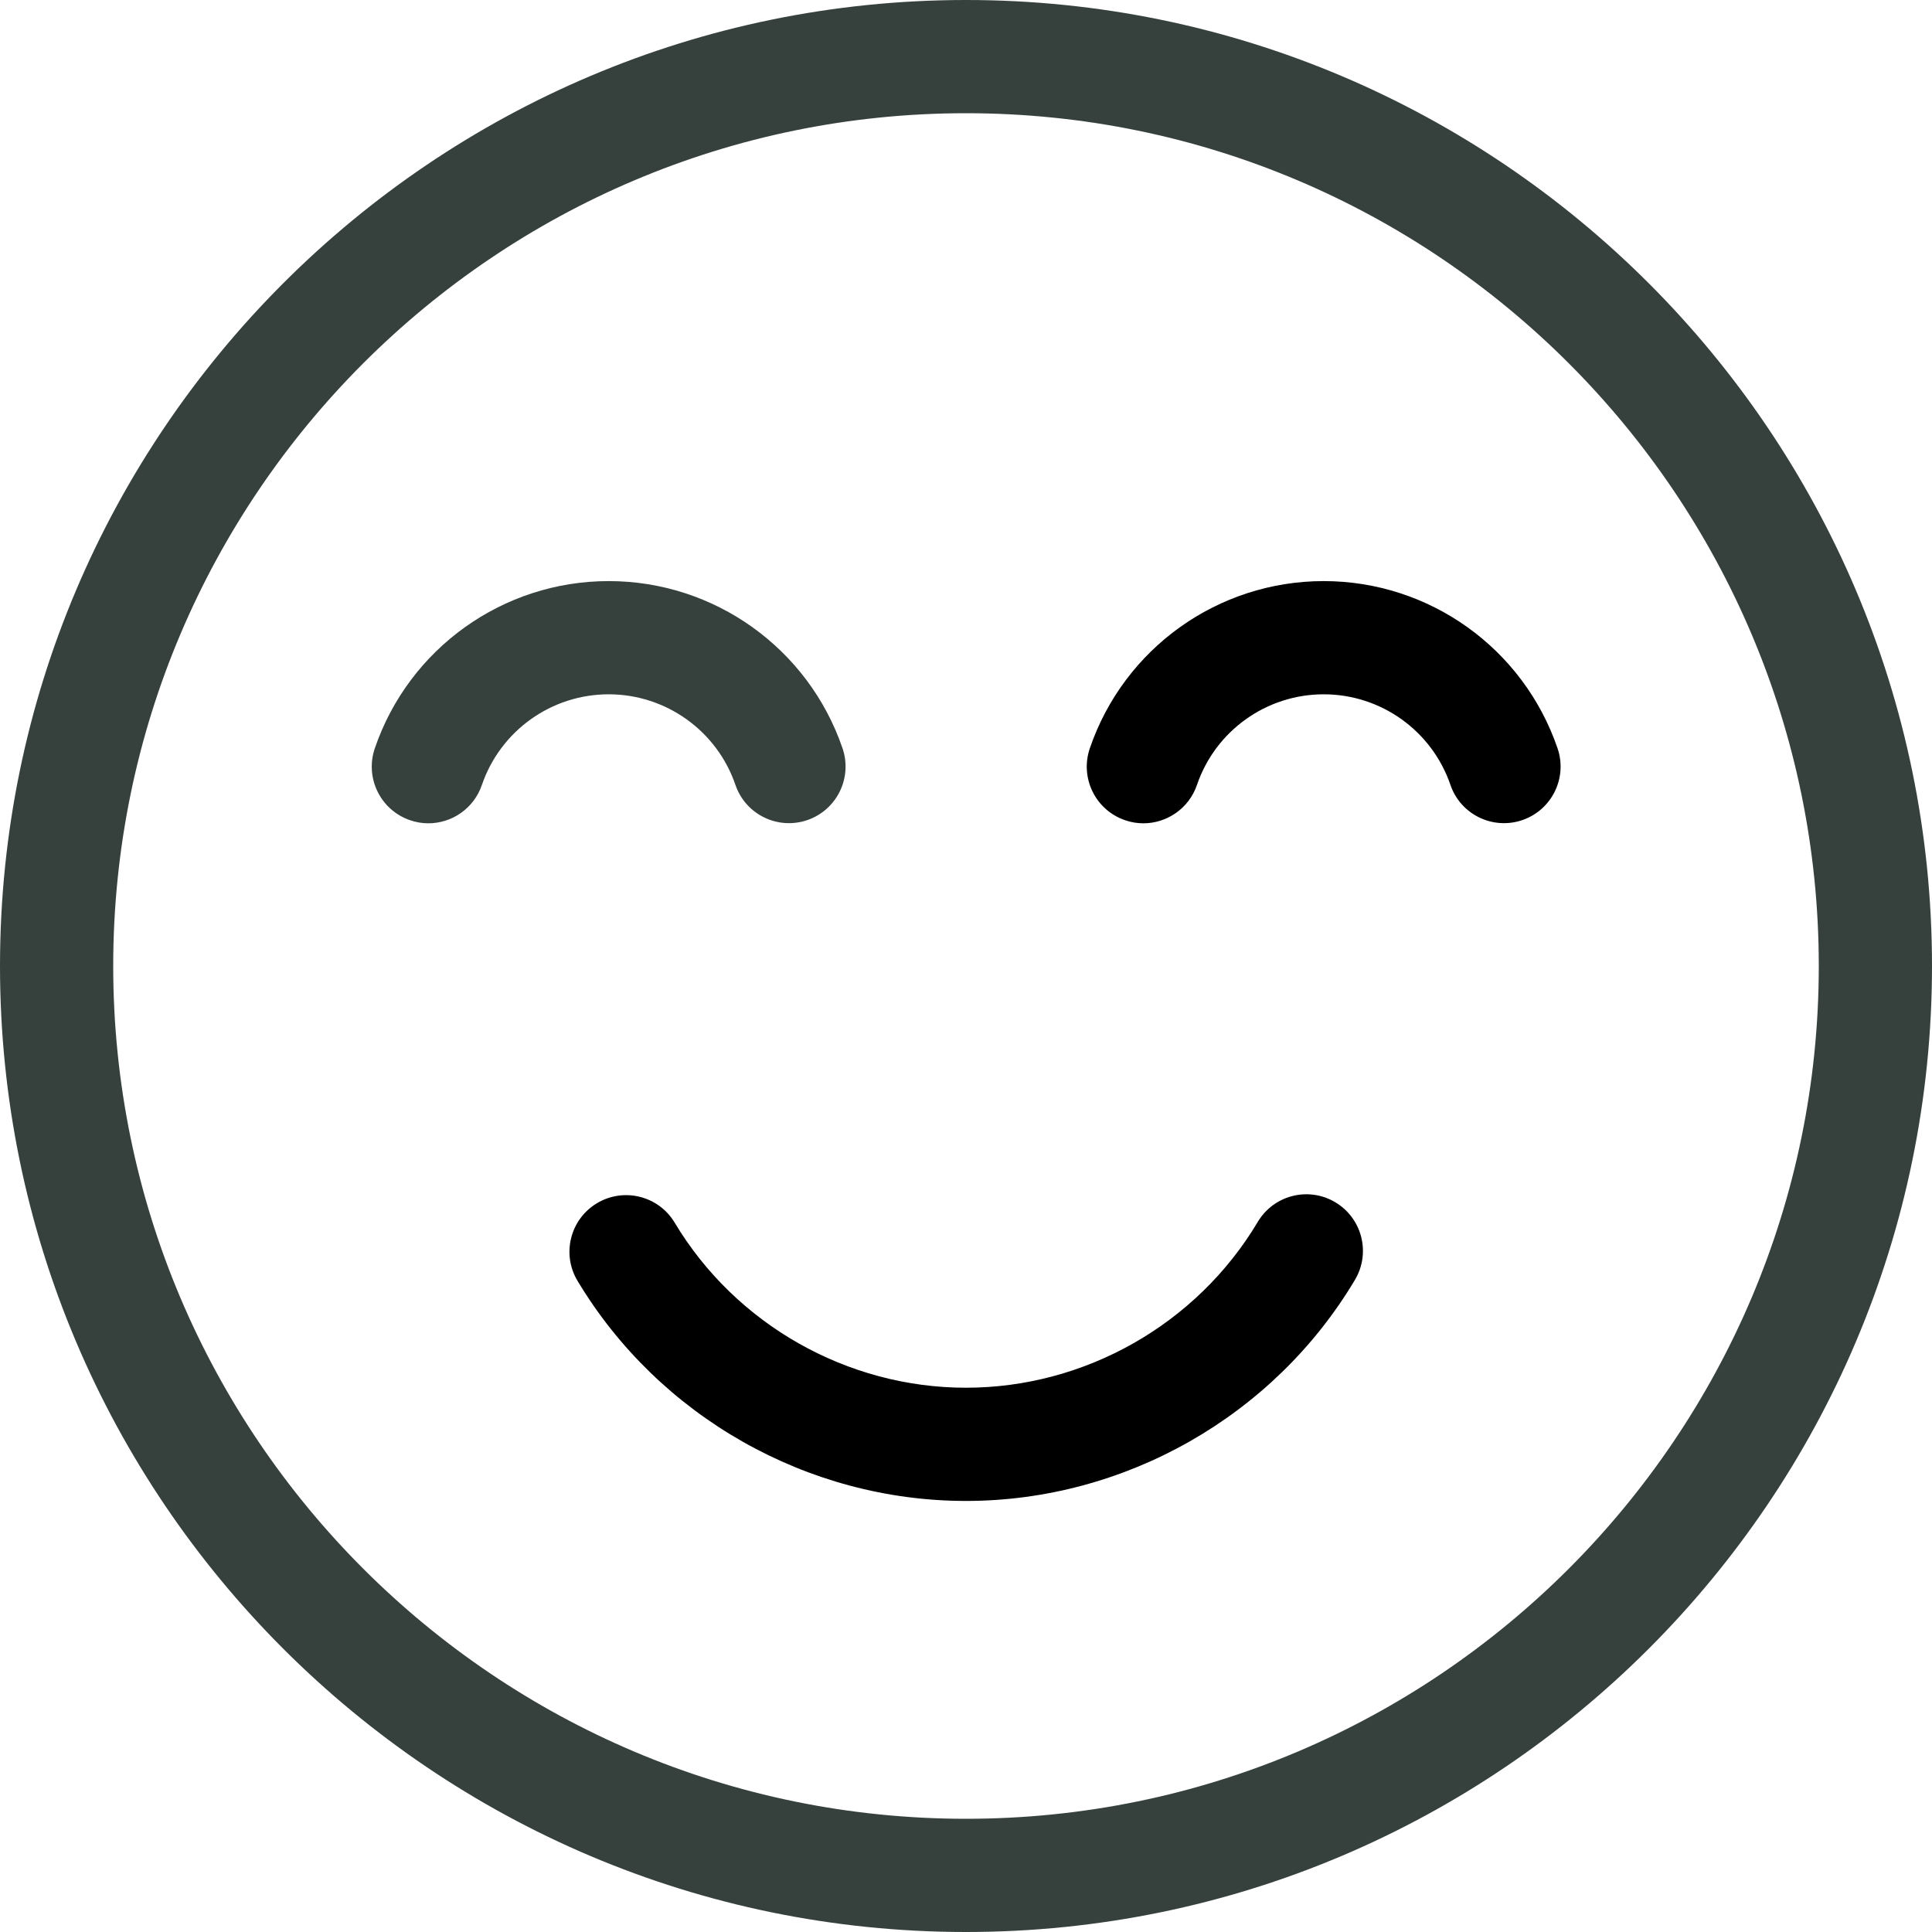
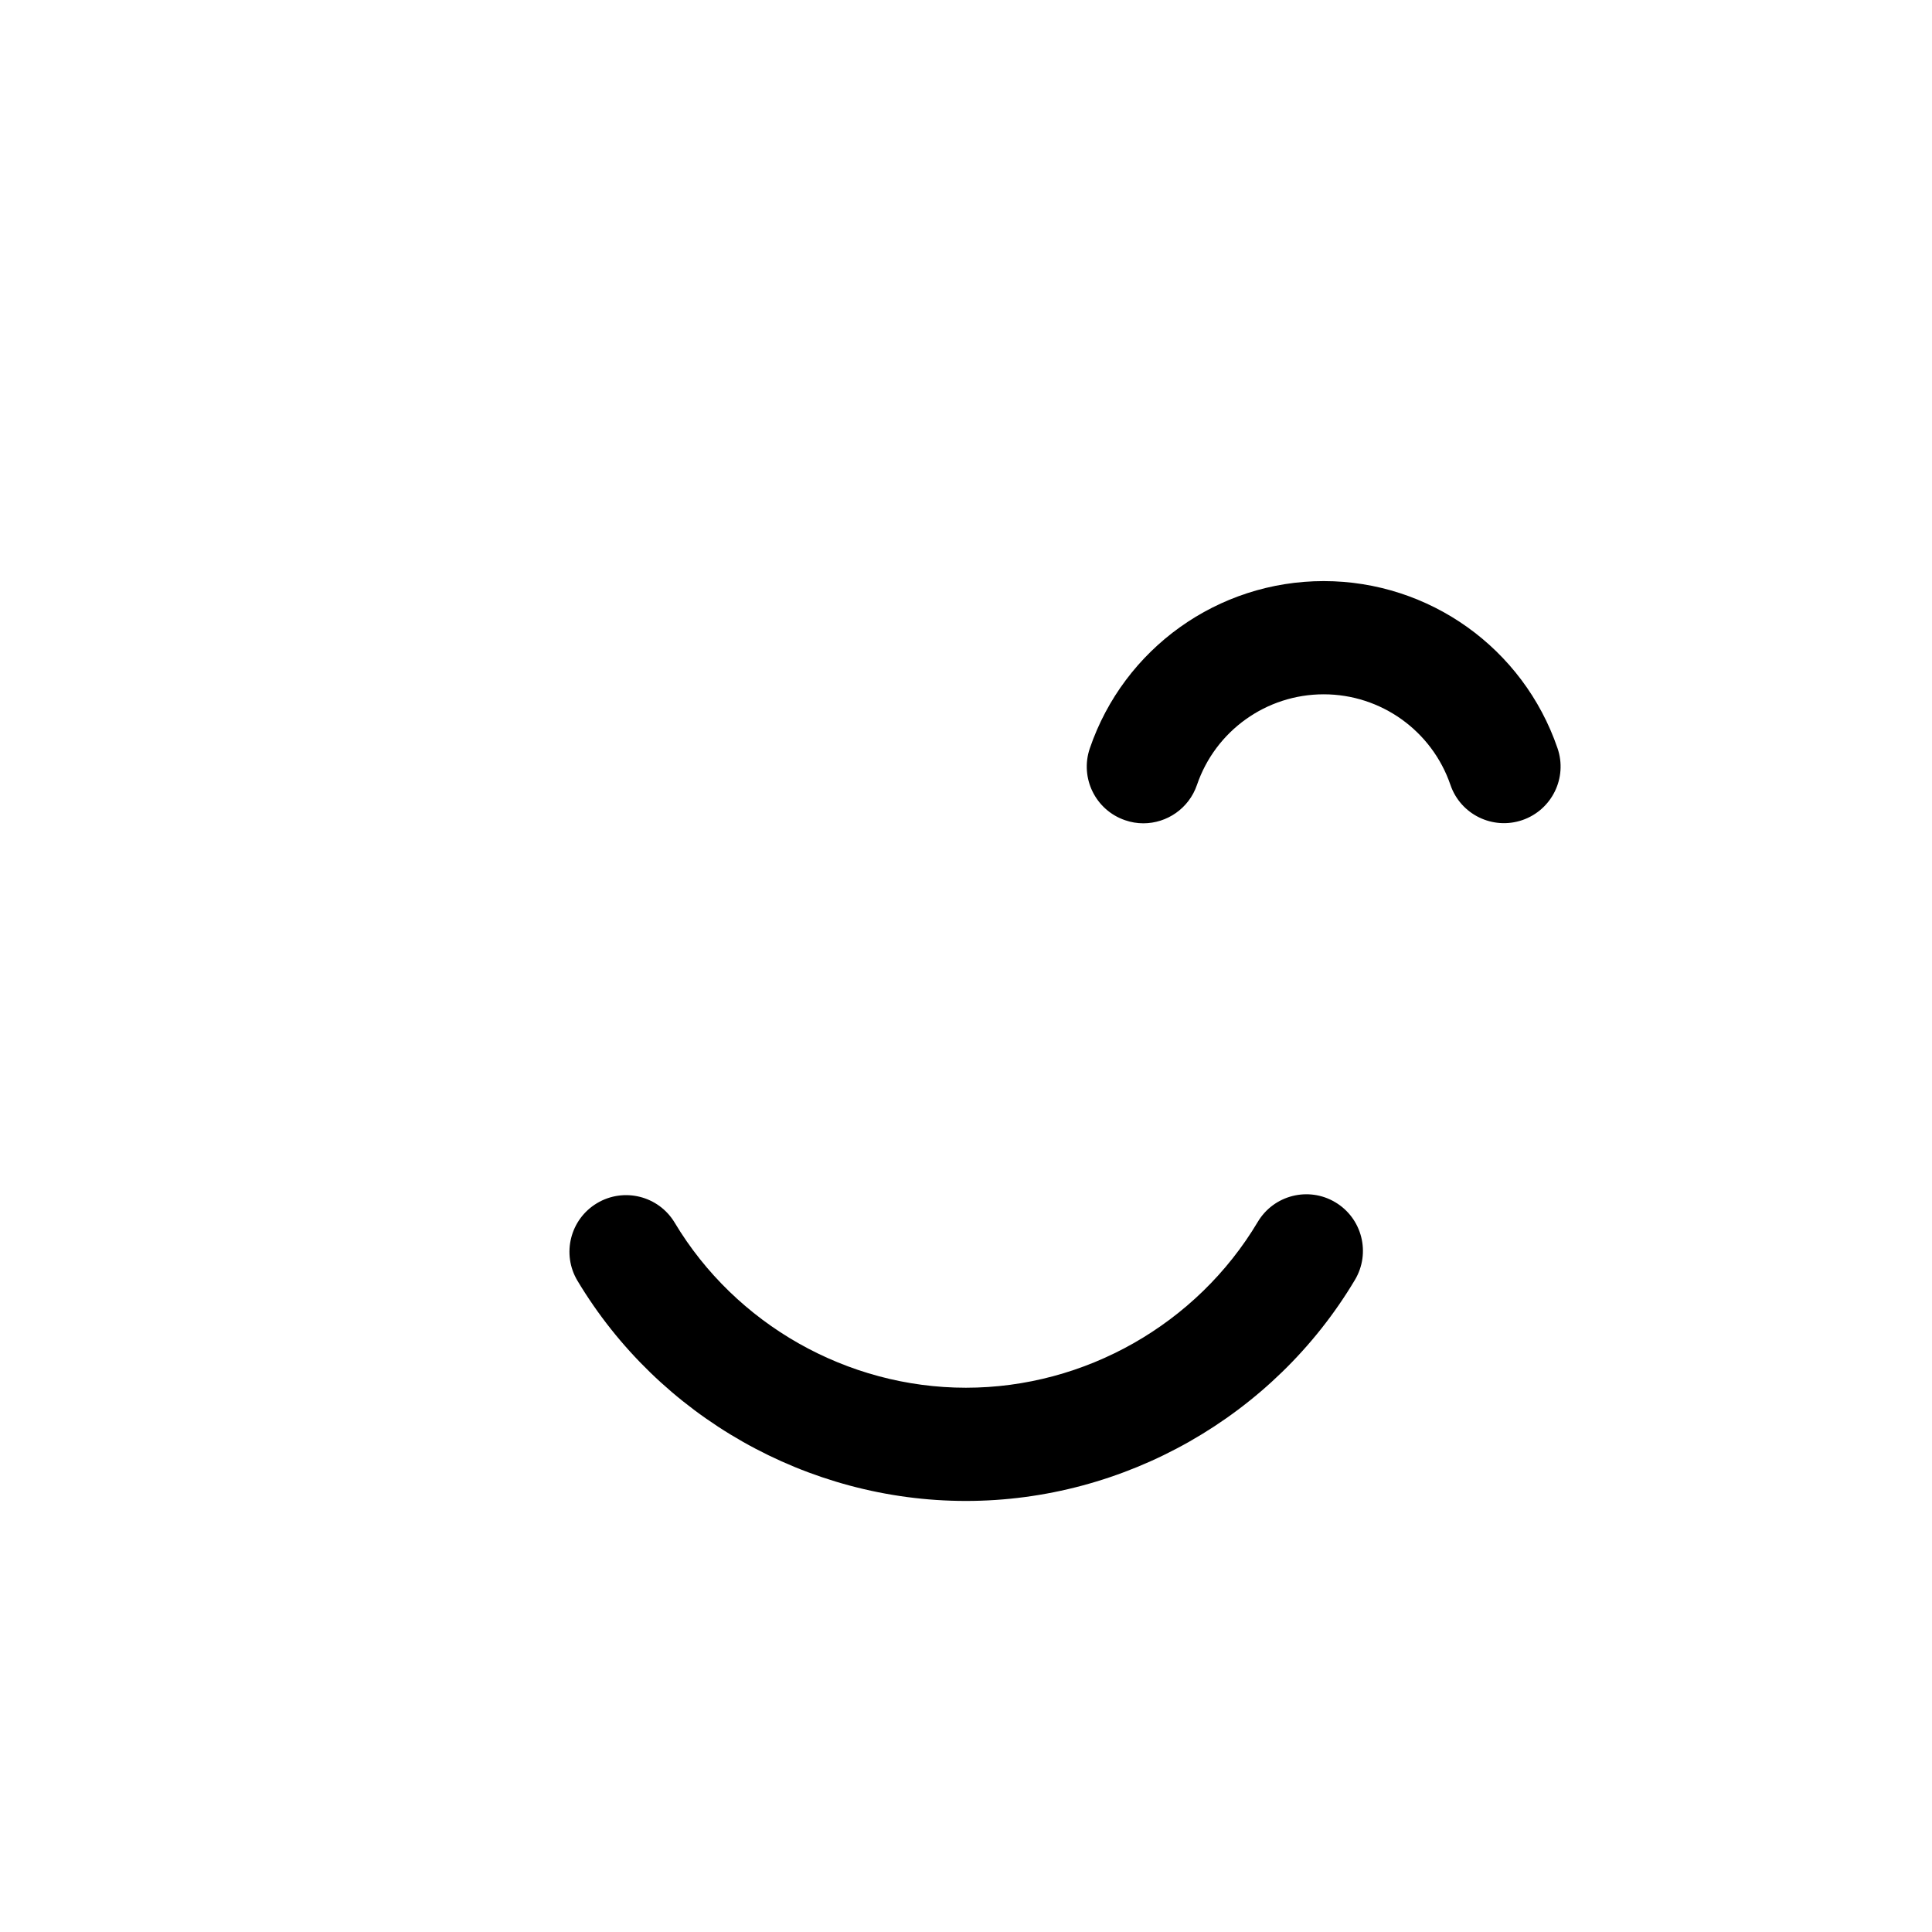
<svg xmlns="http://www.w3.org/2000/svg" fill="none" viewBox="0 0 35 35" height="35" width="35">
  <g clip-path="url(#clip0_1493_118600)">
-     <path fill="#36413E" d="M17.5 0C7.85 0 0 7.85 0 17.5C0 27.149 7.85 35 17.5 35C27.149 35 35 27.149 35 17.5C35 7.85 27.149 0 17.5 0ZM17.5 32.949C8.981 32.949 2.051 26.019 2.051 17.5C2.051 8.981 8.981 2.051 17.5 2.051C26.019 2.051 32.949 8.981 32.949 17.5C32.949 26.019 26.019 32.949 17.5 32.949Z" />
-     <path fill="#36413E" d="M13.323 14.219C13.506 14.755 14.089 15.04 14.625 14.857C15.161 14.673 15.446 14.09 15.263 13.555C14.643 11.744 12.941 10.527 11.027 10.527C9.112 10.527 7.409 11.745 6.79 13.557C6.607 14.093 6.893 14.676 7.429 14.859C7.538 14.897 7.65 14.915 7.76 14.915C8.187 14.915 8.585 14.646 8.73 14.22C9.066 13.238 9.989 12.578 11.027 12.578C12.064 12.578 12.987 13.238 13.323 14.219Z" />
    <path fill="black" d="M23.98 10.527C22.065 10.527 20.362 11.745 19.743 13.557C19.56 14.093 19.846 14.676 20.382 14.859C20.491 14.897 20.603 14.915 20.713 14.915C21.14 14.915 21.538 14.646 21.684 14.22C22.019 13.238 22.942 12.578 23.98 12.578C25.017 12.578 25.94 13.238 26.276 14.219C26.459 14.755 27.042 15.04 27.578 14.857C28.114 14.673 28.4 14.09 28.216 13.555C27.596 11.744 25.894 10.527 23.98 10.527Z" />
    <path fill="black" d="M24.19 21.78C23.704 21.49 23.074 21.65 22.785 22.137C21.681 23.989 19.656 25.14 17.499 25.14C15.349 25.14 13.327 23.994 12.222 22.149C11.931 21.664 11.301 21.506 10.815 21.797C10.329 22.088 10.171 22.718 10.462 23.203C11.936 25.663 14.632 27.191 17.499 27.191C20.374 27.191 23.075 25.656 24.546 23.186C24.836 22.7 24.677 22.07 24.19 21.78Z" />
  </g>
  <defs>
    <clipPath id="clip0_1493_118600">
      <rect fill="white" height="35" width="35" />
    </clipPath>
  </defs>
</svg>